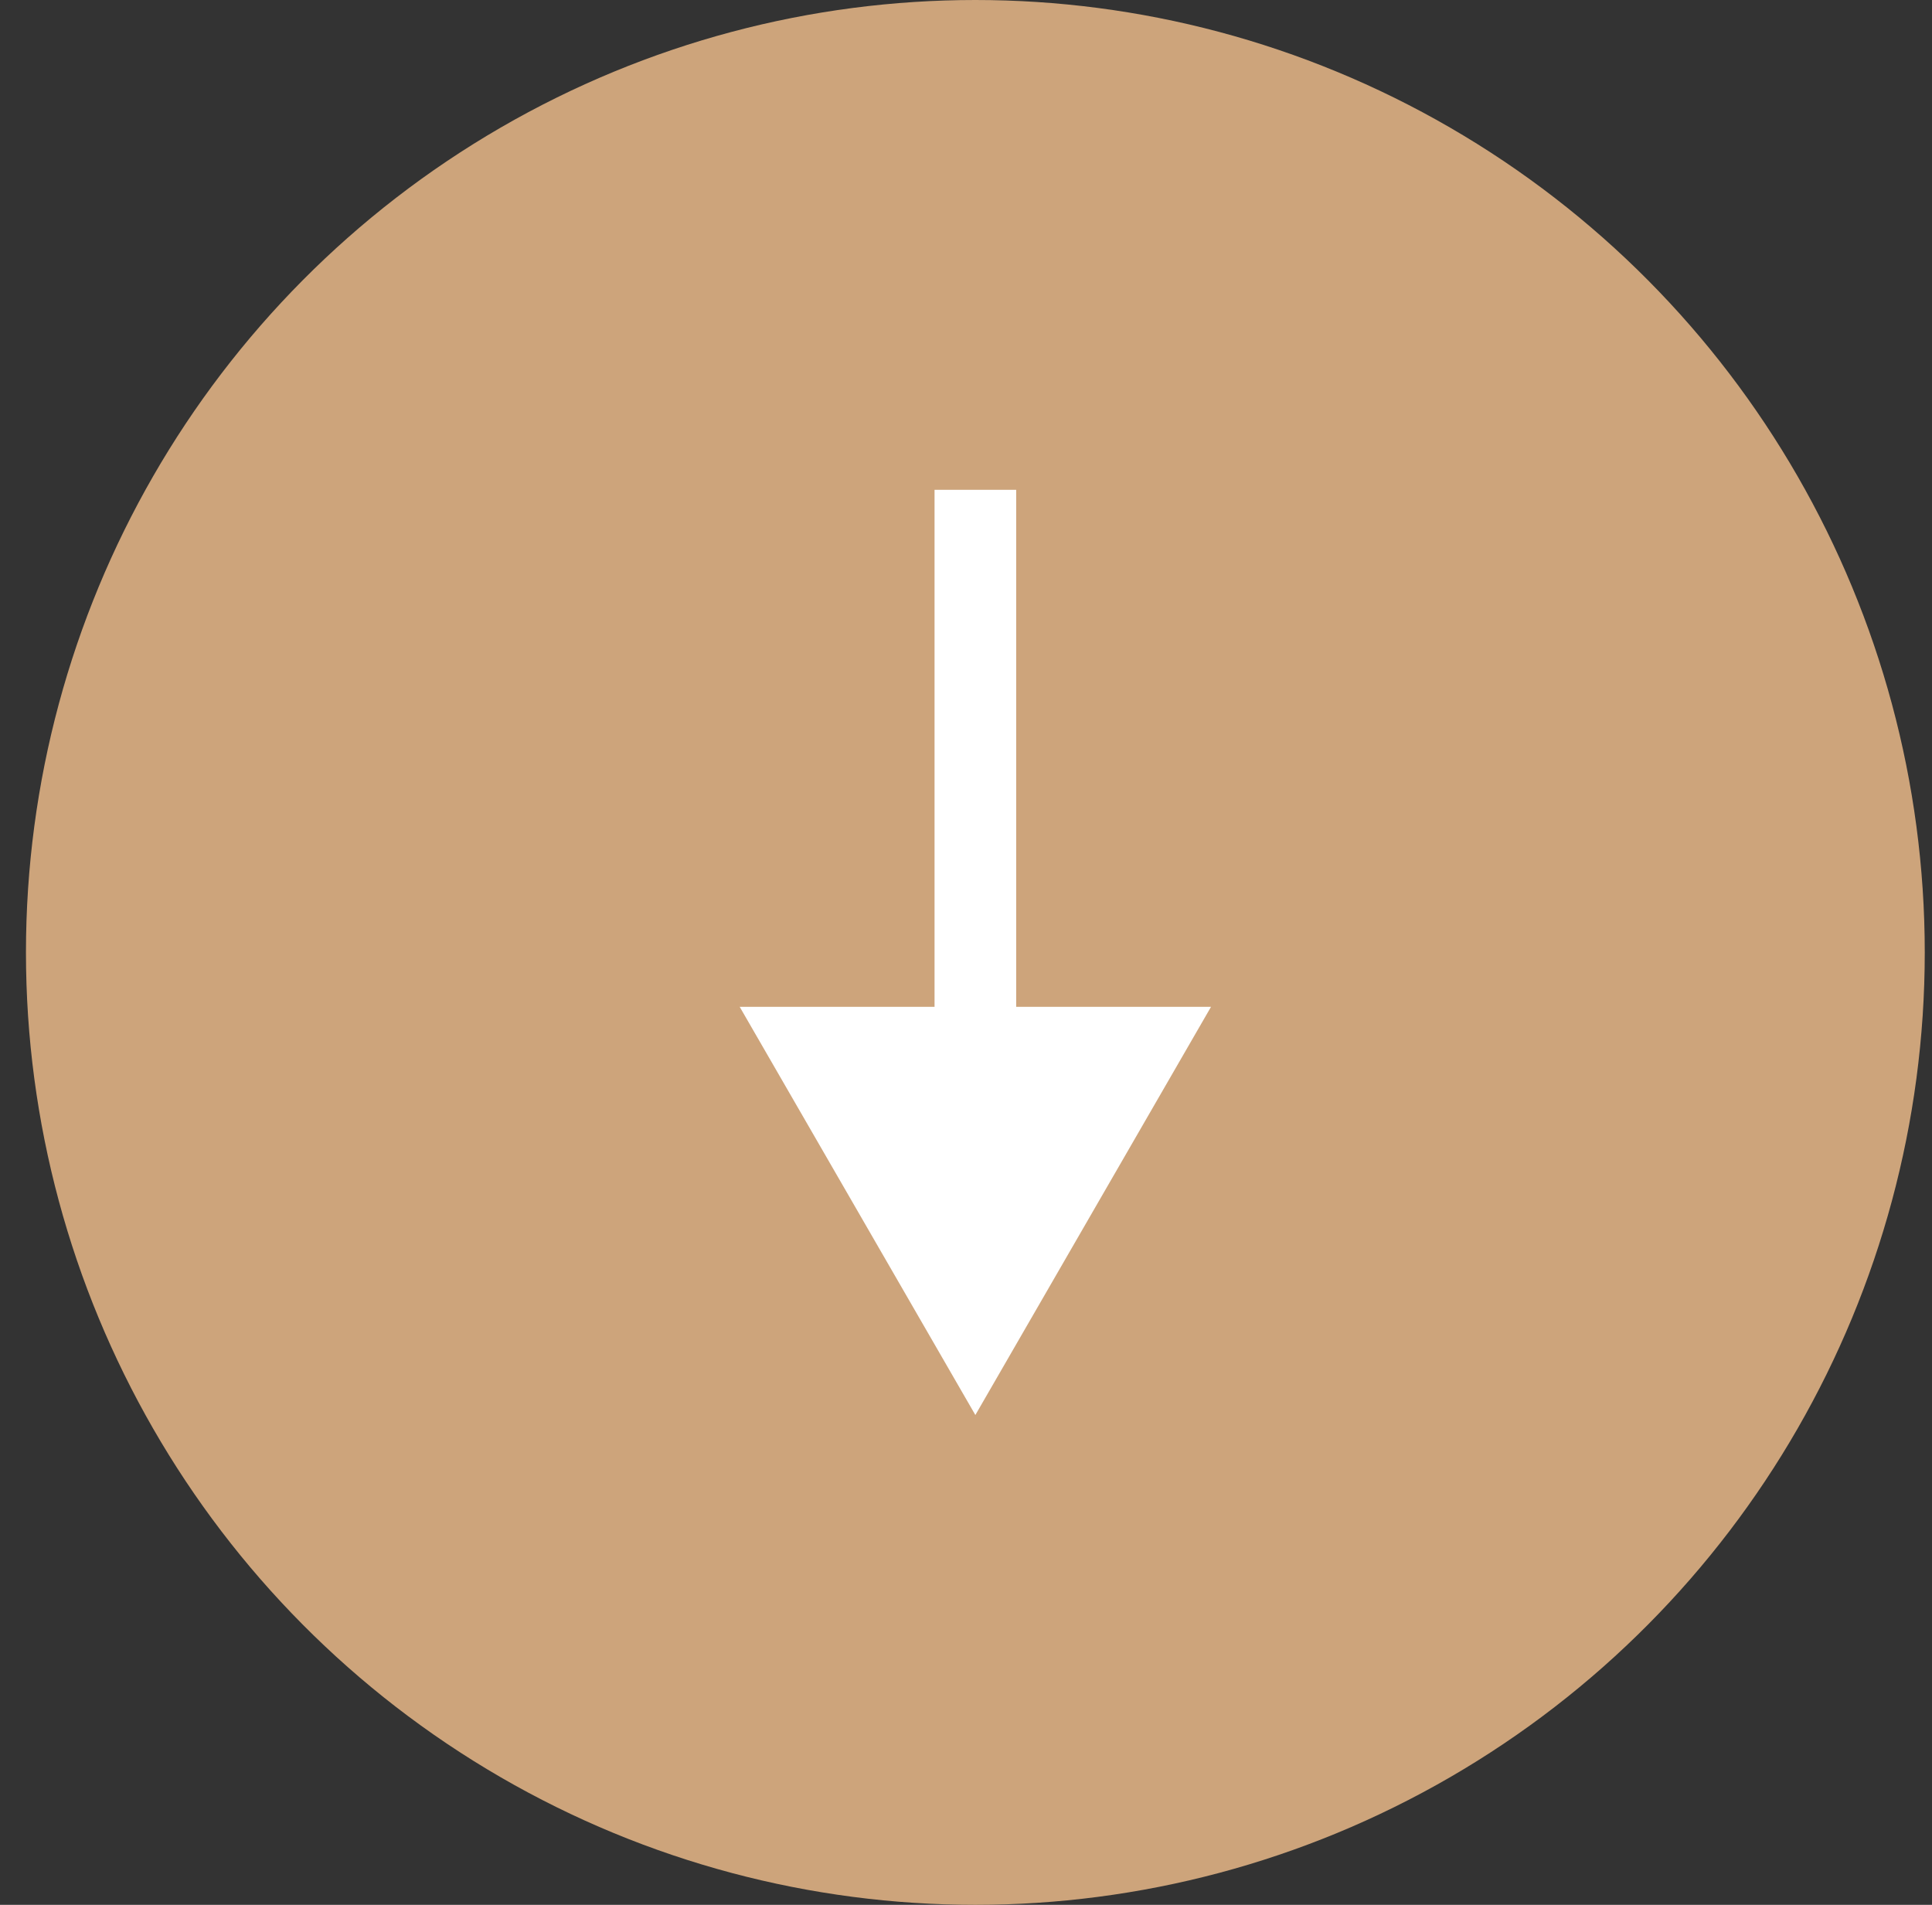
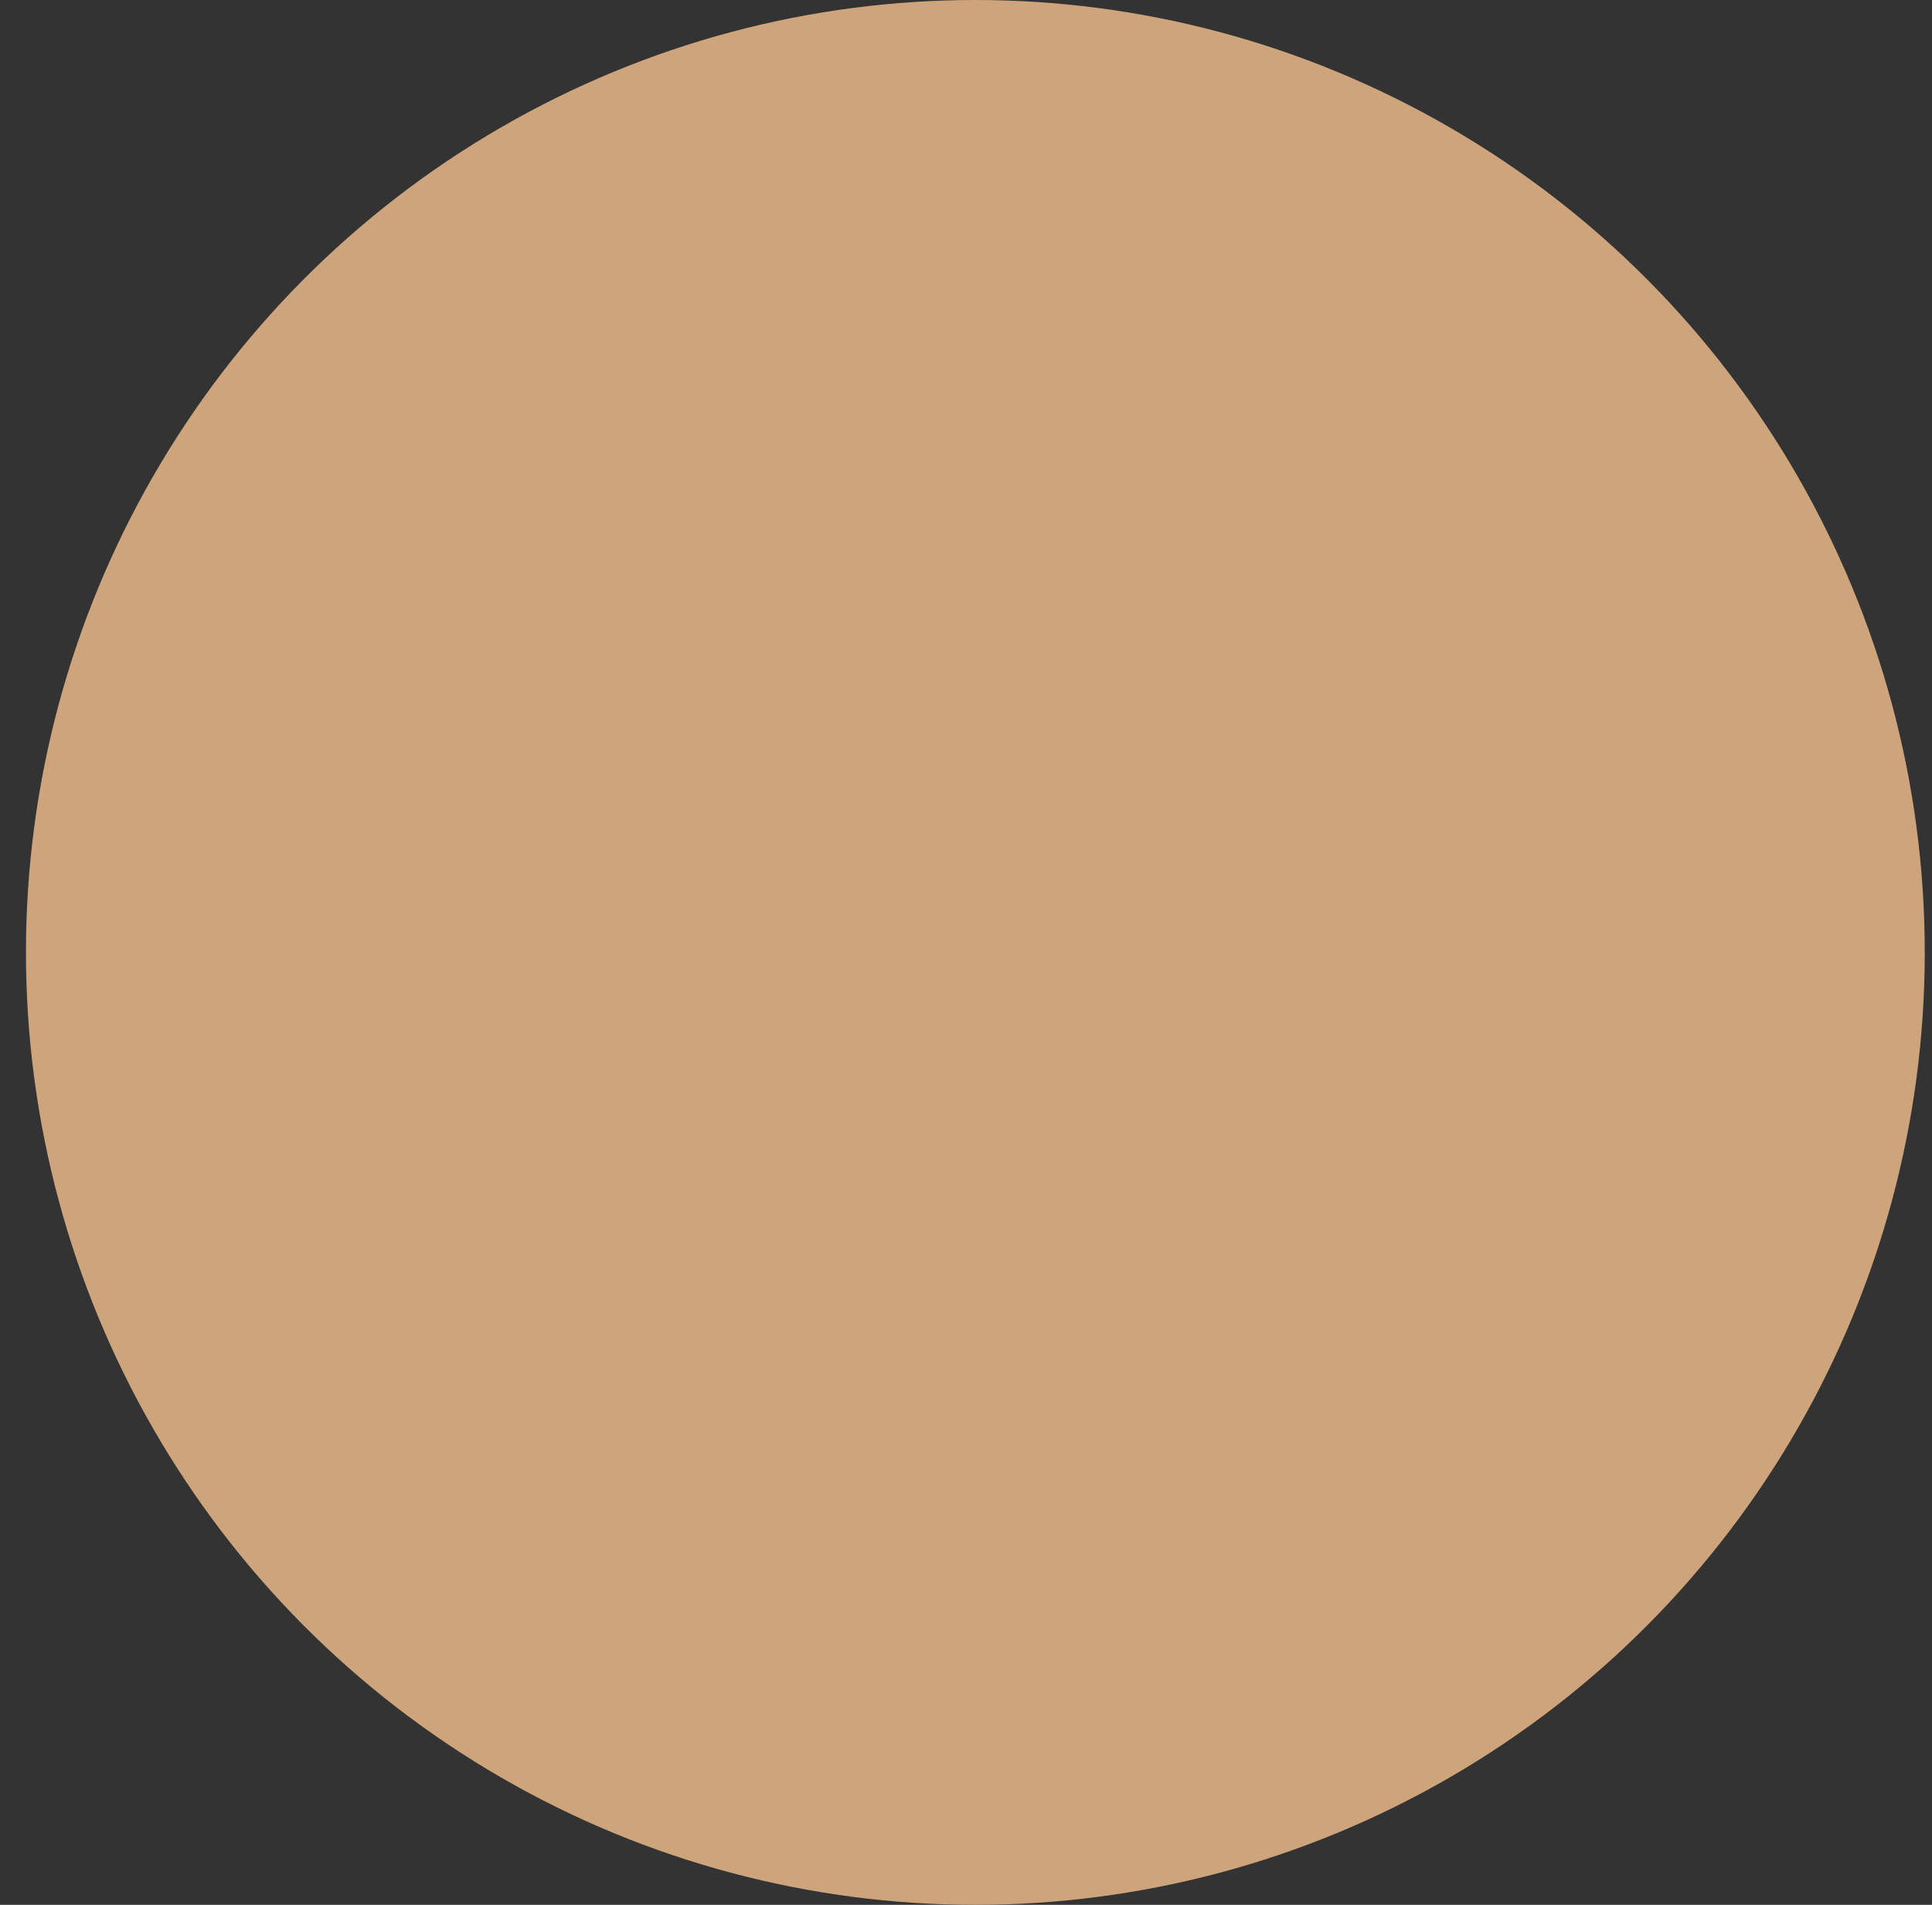
<svg xmlns="http://www.w3.org/2000/svg" width="71" height="70" viewBox="0 0 71 70" fill="none">
  <rect x="0" y="0" width="71" height="70" fill="#333333" stroke="none" />
  <ellipse cx="35.844" cy="35" rx="34.89" ry="35" fill="#CDA47B" />
-   <path d="M35.844 52L44.504 37L27.184 37L35.844 52ZM34.344 18L34.344 38.5L37.344 38.5L37.344 18L34.344 18Z" fill="white" />
</svg>